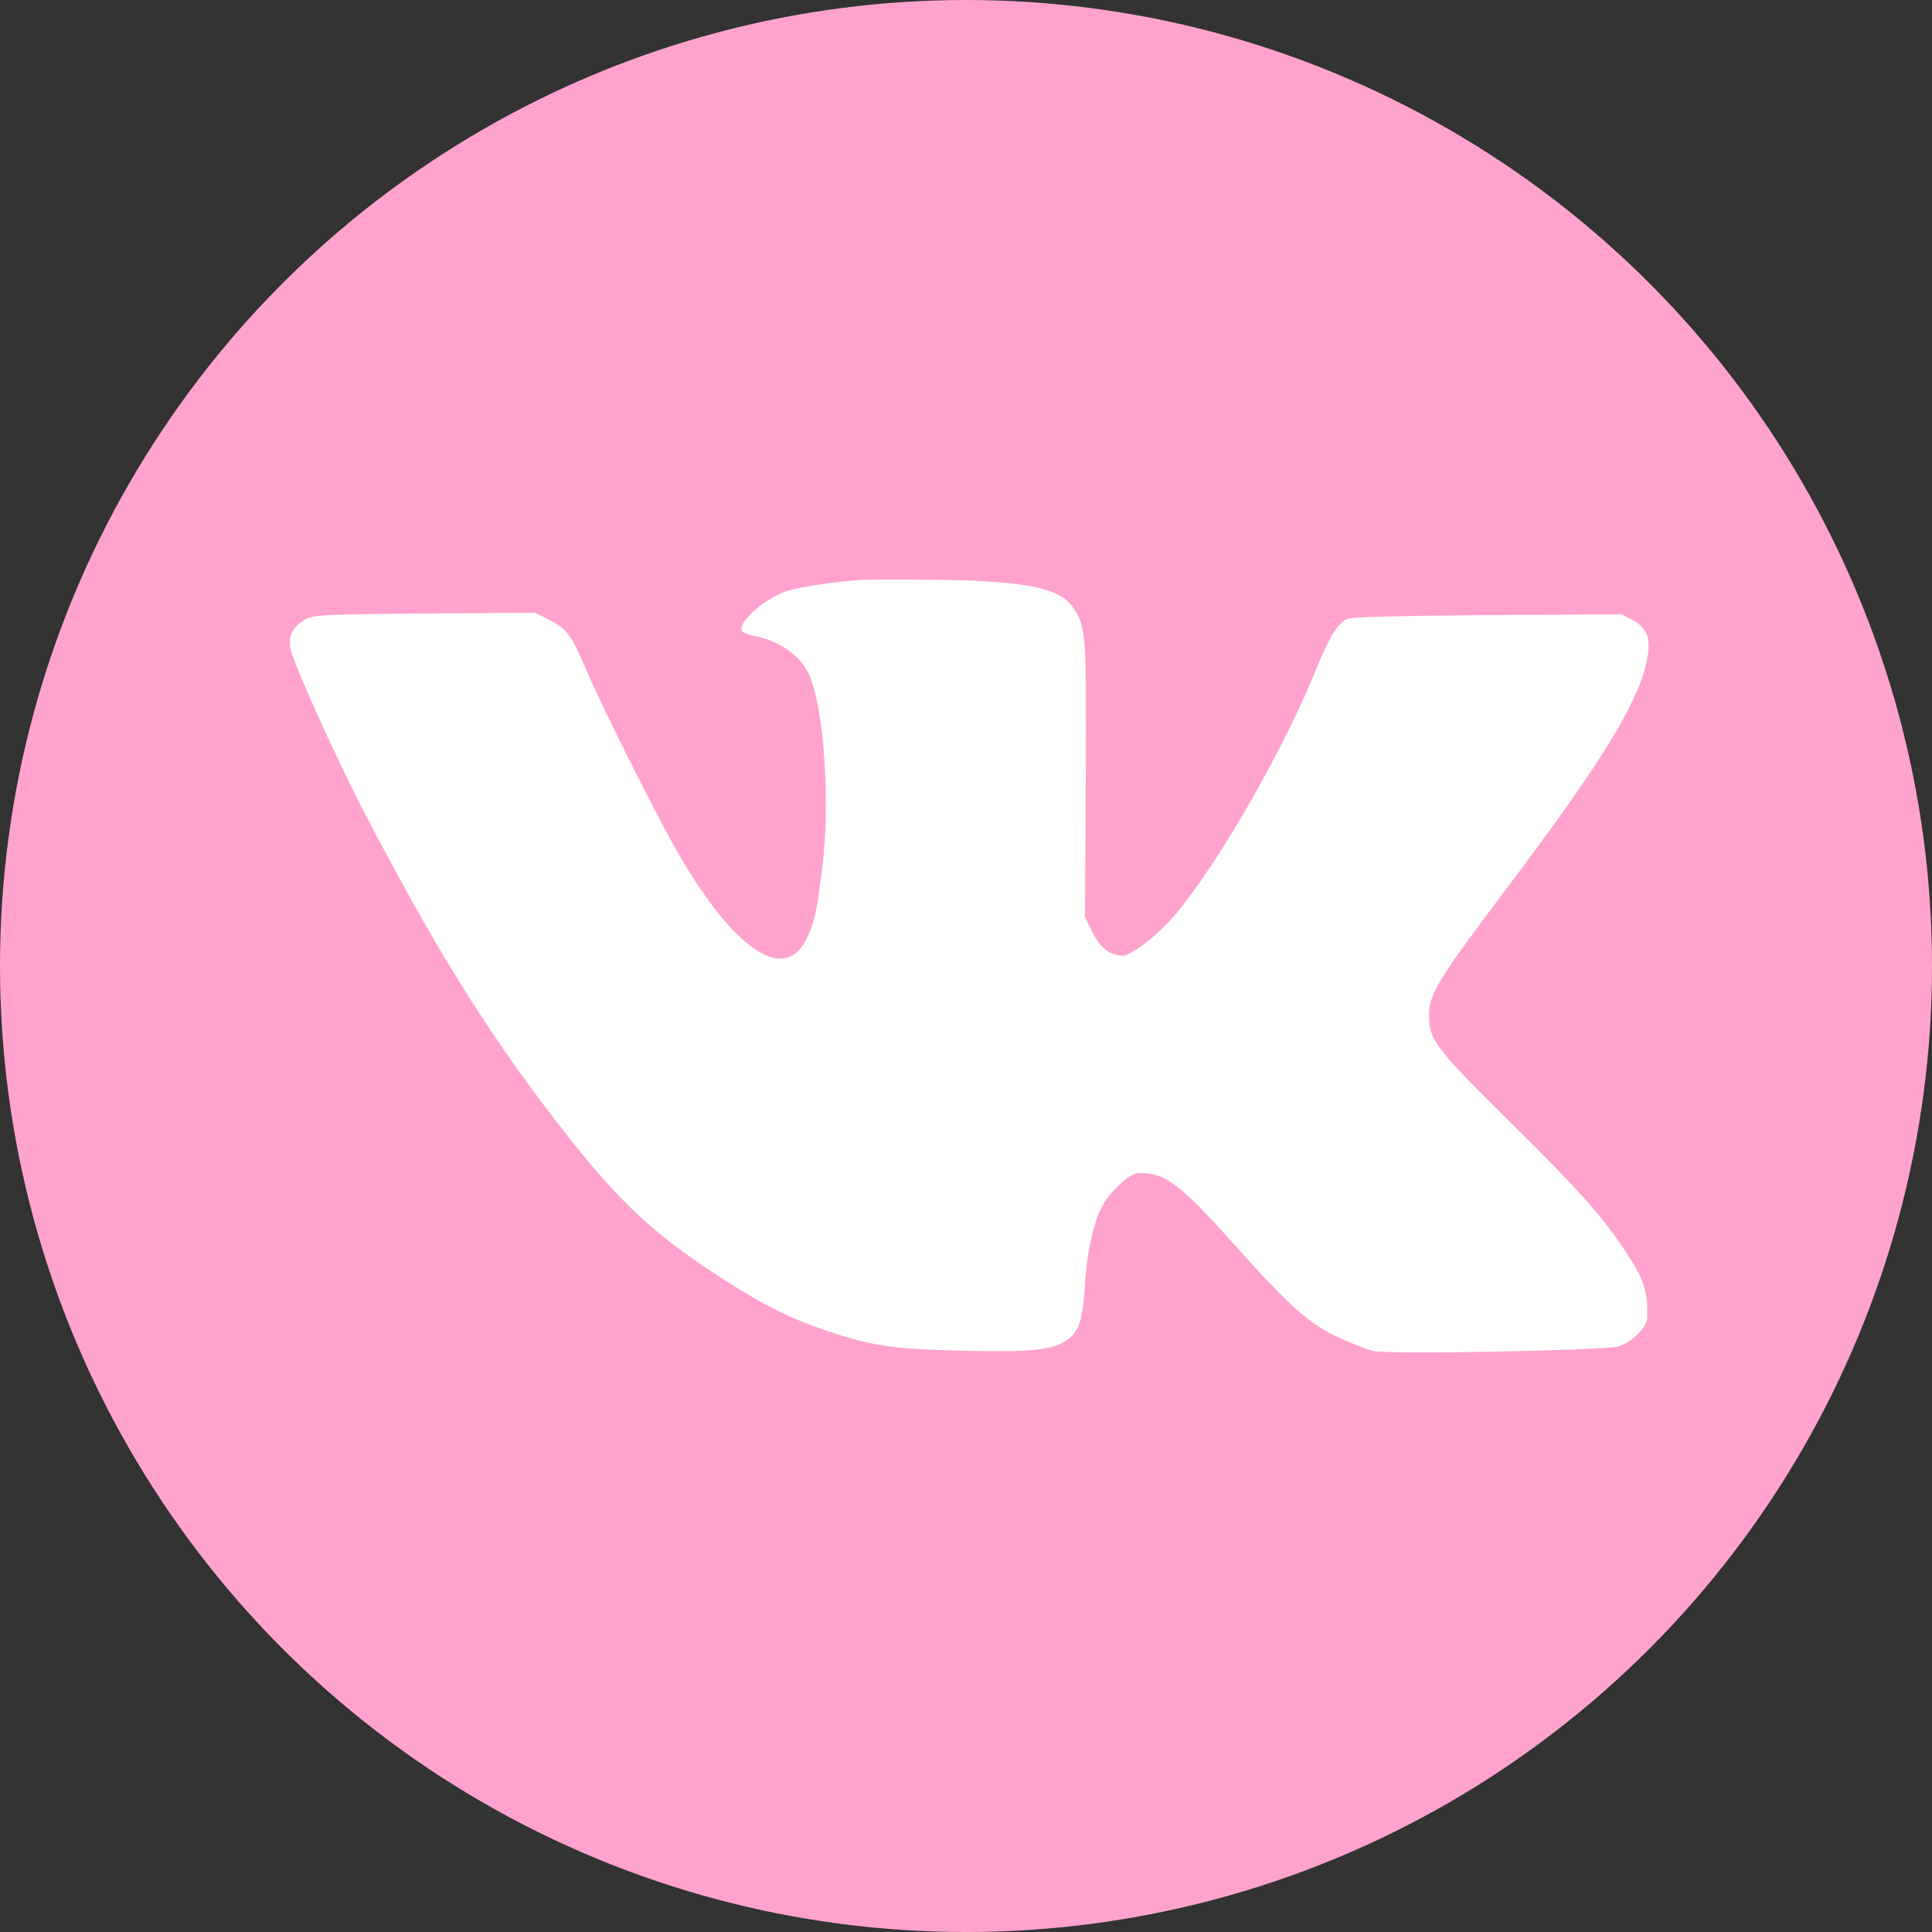
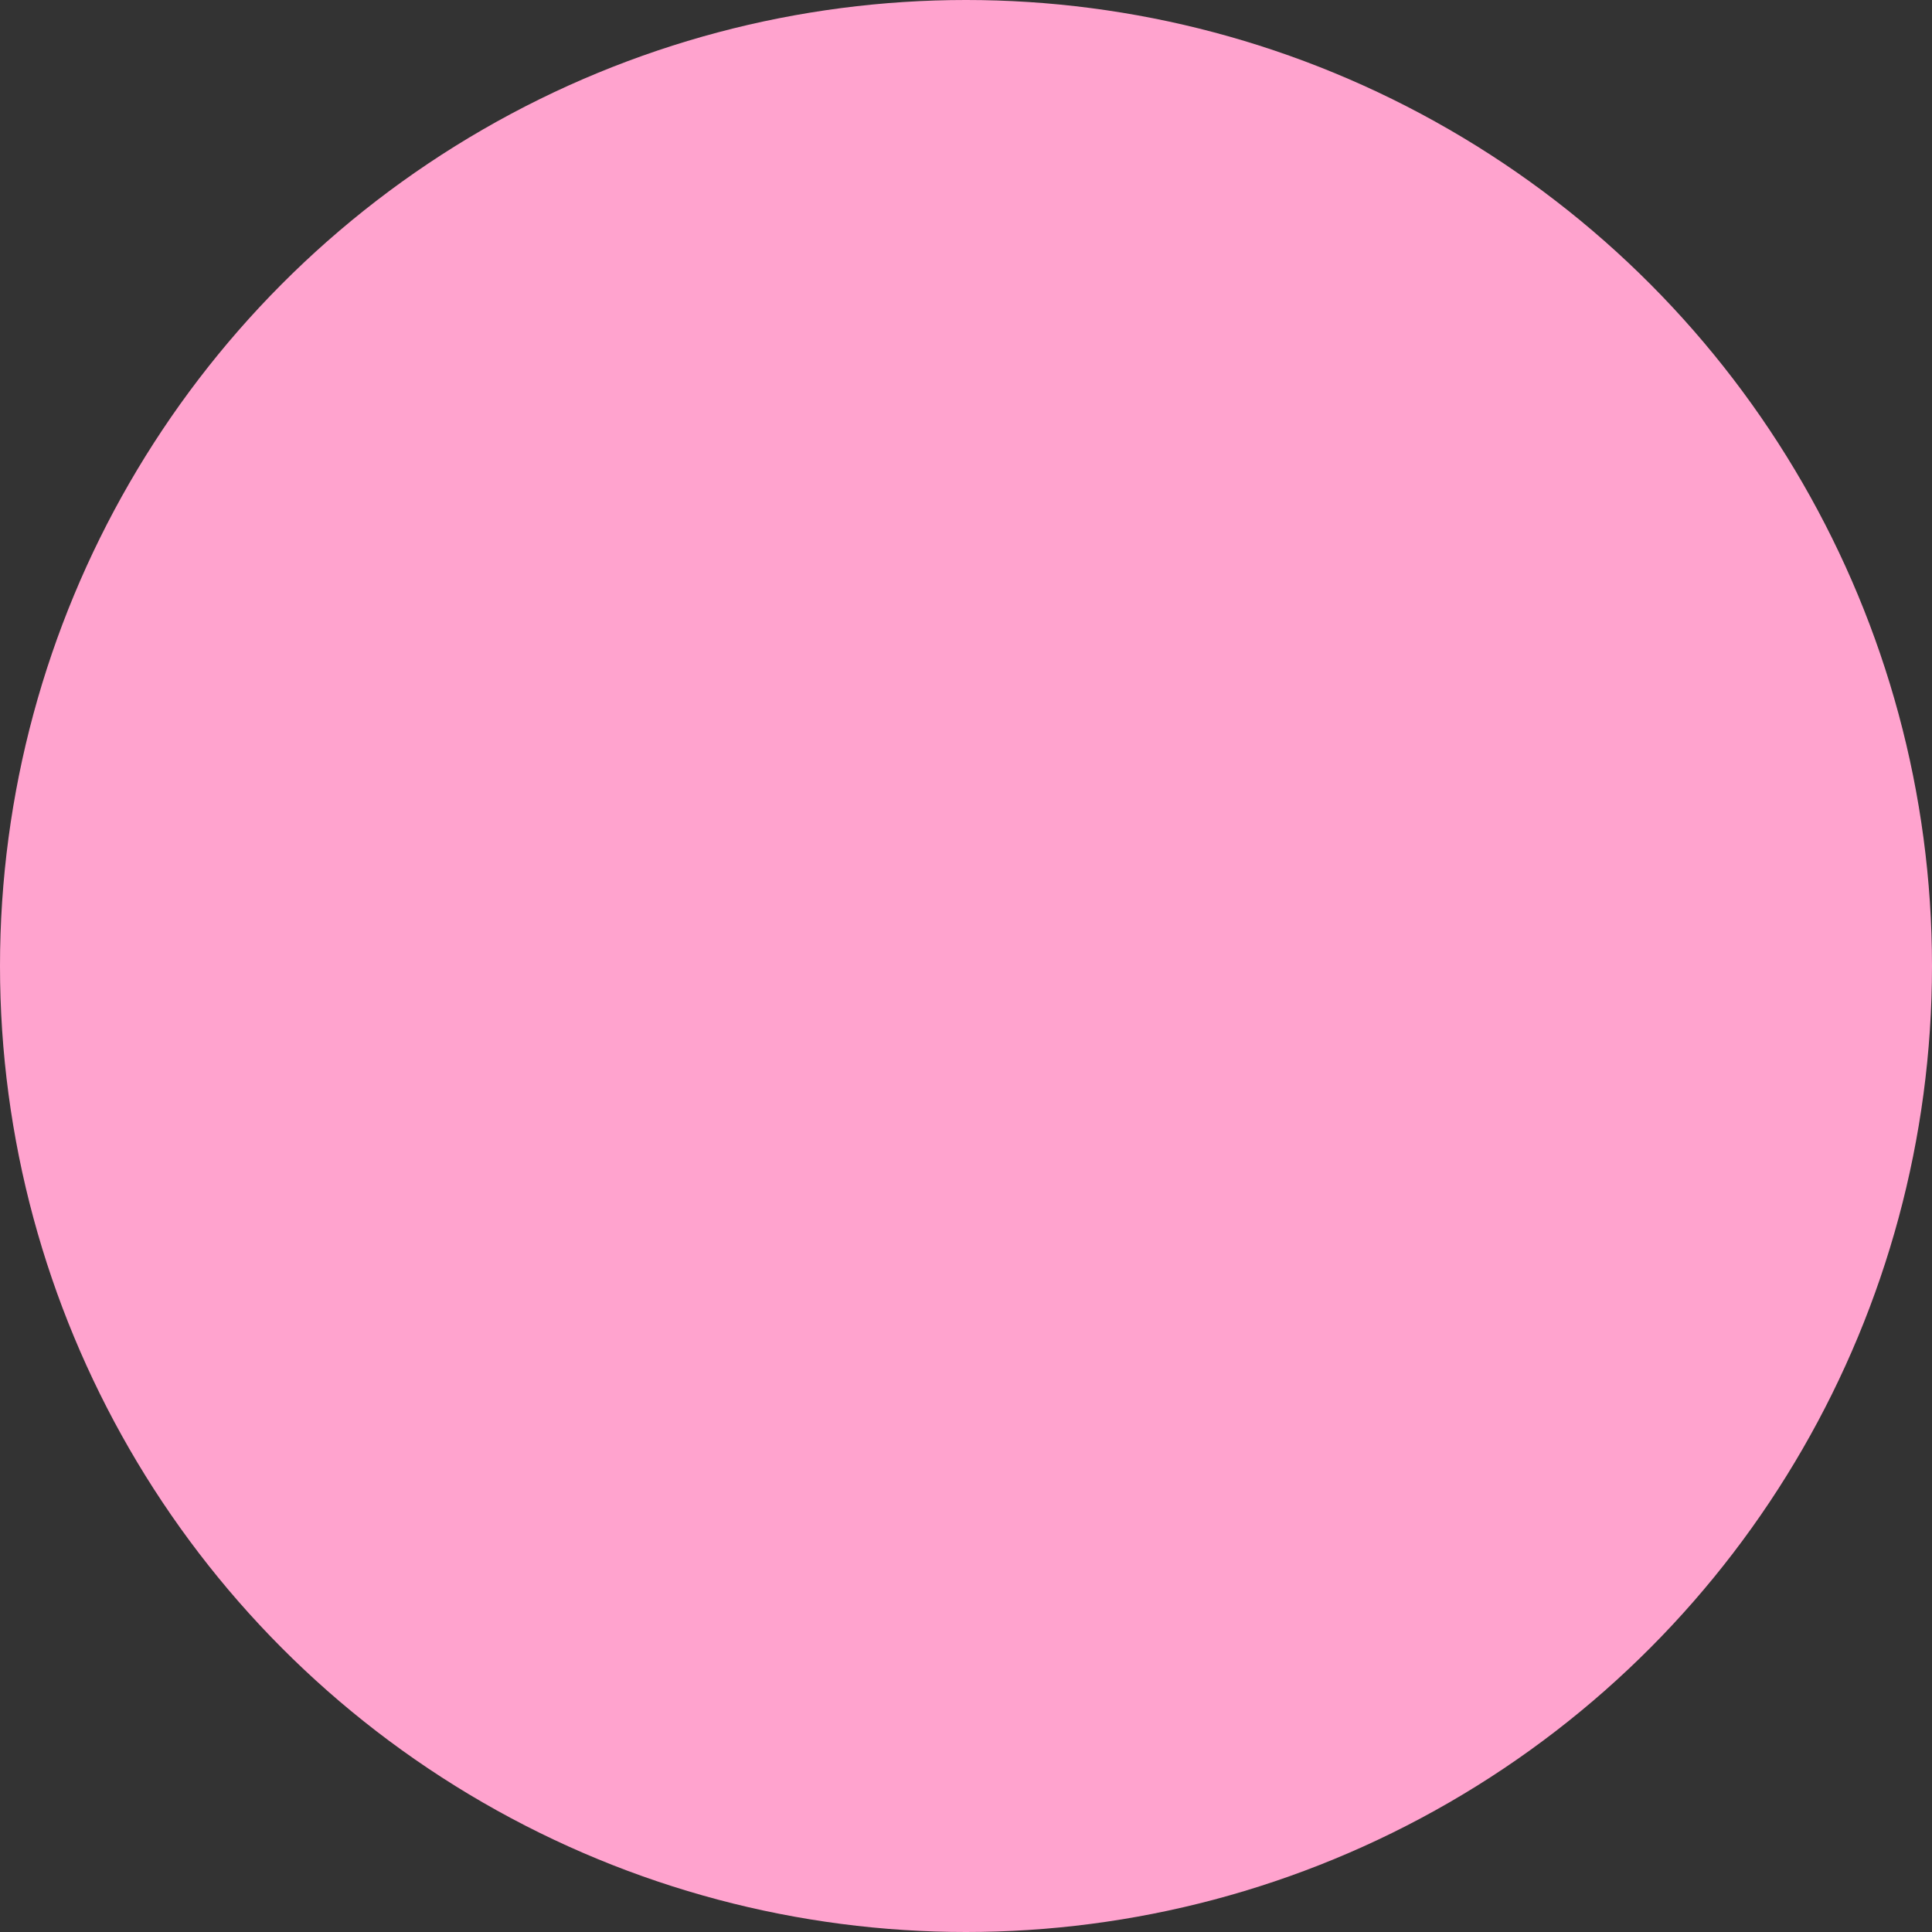
<svg xmlns="http://www.w3.org/2000/svg" width="60" height="60" viewBox="0 0 60 60" fill="none">
  <rect x="0" y="0" width="60" height="60" fill="#333333" stroke="none" />
  <circle cx="30" cy="30" r="30" fill="#FFA3CE" />
-   <path d="M26.683 18.014C25.883 18.072 24.86 18.228 24.455 18.352C23.754 18.567 22.888 19.342 23.045 19.606C23.078 19.647 23.234 19.713 23.408 19.746C24.167 19.887 24.802 20.316 25.091 20.877C25.577 21.834 25.8 24.837 25.536 26.957C25.363 28.36 25.289 28.681 25.025 29.193C24.34 30.562 22.748 29.457 20.998 26.388C20.372 25.299 18.622 21.801 18.235 20.868C17.756 19.738 17.608 19.532 17.072 19.26L16.618 19.029L13.194 19.053C10.1 19.078 9.745 19.095 9.506 19.227C9.118 19.433 8.953 19.722 9.011 20.093C9.061 20.489 10.356 23.376 11.313 25.224C13.178 28.822 14.761 31.437 16.445 33.722C18.928 37.08 20.025 38.169 22.558 39.786C23.738 40.545 24.596 40.965 25.652 41.32C27.104 41.807 27.731 41.898 29.9 41.947C32.054 41.997 32.672 41.931 33.134 41.617C33.506 41.361 33.621 41.007 33.695 39.91C33.761 38.821 33.976 37.888 34.265 37.393C34.529 36.956 35.081 36.444 35.329 36.436C36.162 36.395 36.632 36.742 38.381 38.705C40.023 40.545 40.625 41.081 41.533 41.518C41.945 41.708 42.44 41.906 42.647 41.956C43.142 42.071 49.824 41.939 50.253 41.815C50.682 41.683 51.144 41.23 51.153 40.932C51.185 40.116 51.062 39.745 50.492 38.878C49.733 37.74 49.09 37.014 46.887 34.836C44.544 32.517 44.387 32.303 44.379 31.527C44.379 30.876 44.684 30.381 46.739 27.658C49.634 23.822 50.789 21.966 51.111 20.662C51.301 19.895 51.194 19.524 50.707 19.26L50.361 19.078L46.194 19.103C43.249 19.128 41.97 19.161 41.822 19.227C41.541 19.359 41.252 19.845 40.881 20.769C39.891 23.236 37.853 26.792 36.509 28.392C35.972 29.028 35.139 29.68 34.867 29.68C34.479 29.68 34.157 29.432 33.918 28.937L33.695 28.483L33.72 24.201C33.745 19.59 33.728 19.458 33.308 18.847C32.887 18.253 31.864 18.047 29.117 18.006C28.003 17.997 26.914 17.997 26.683 18.014Z" fill="white" />
</svg>